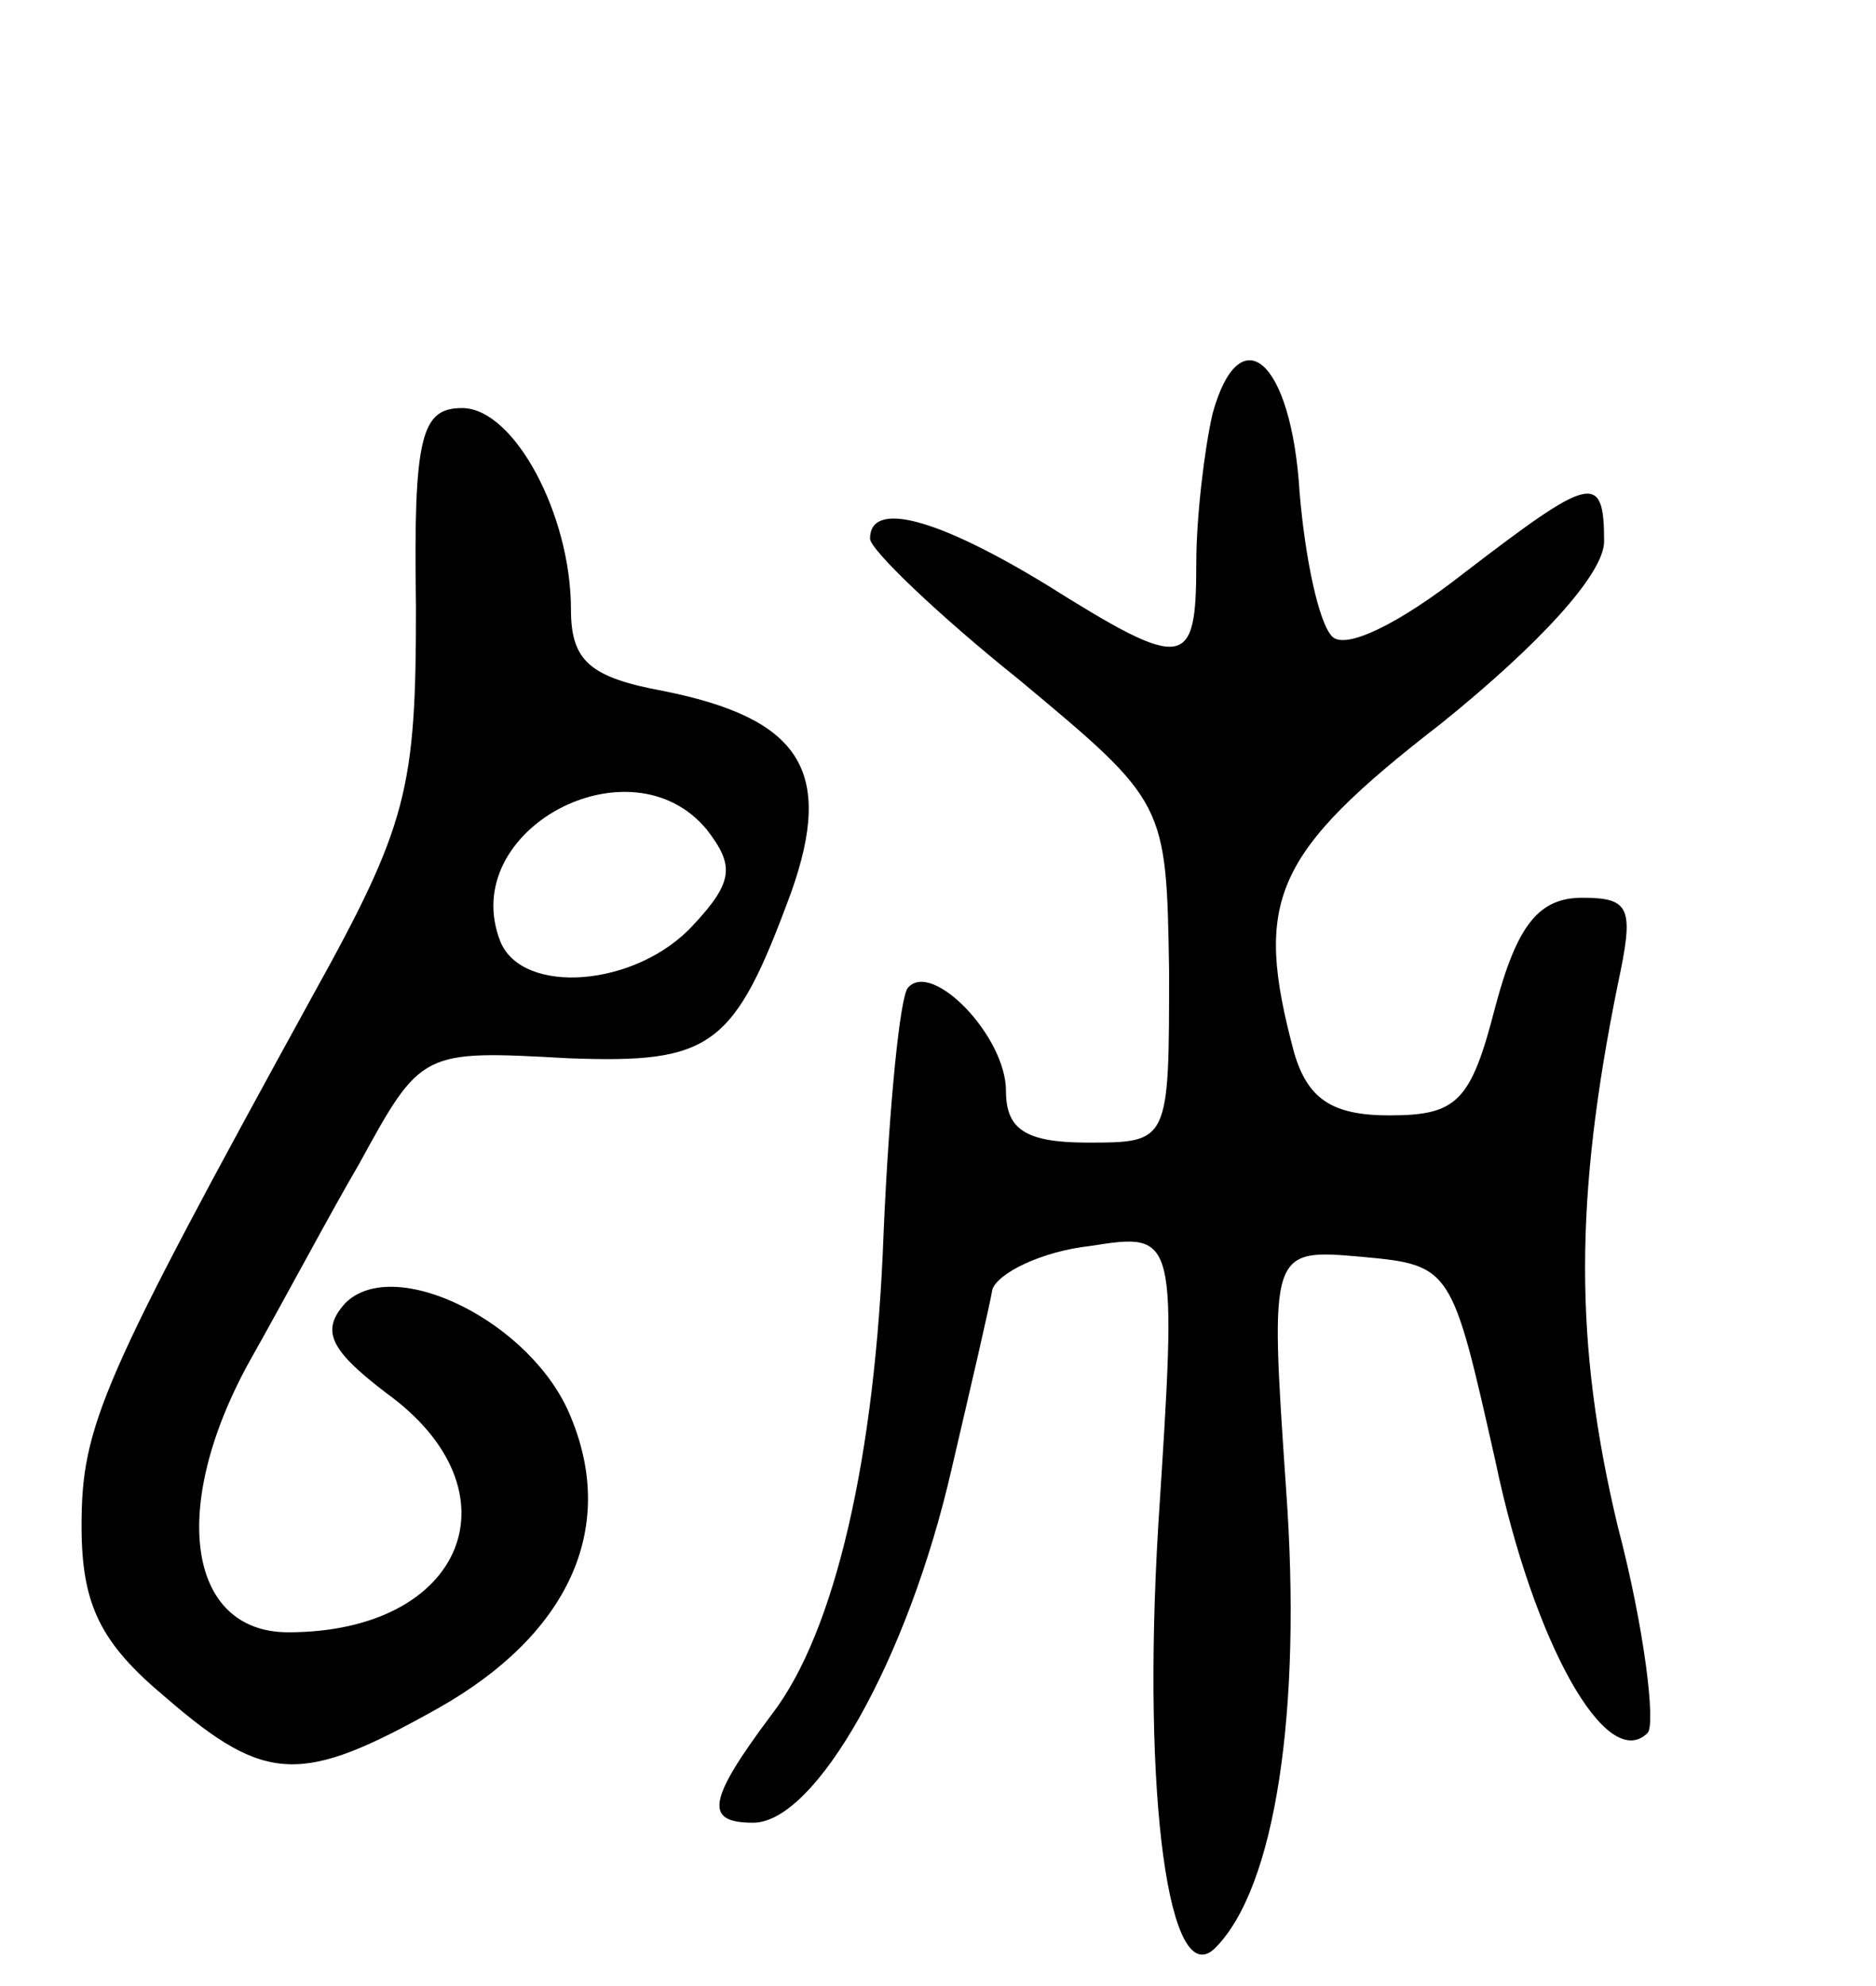
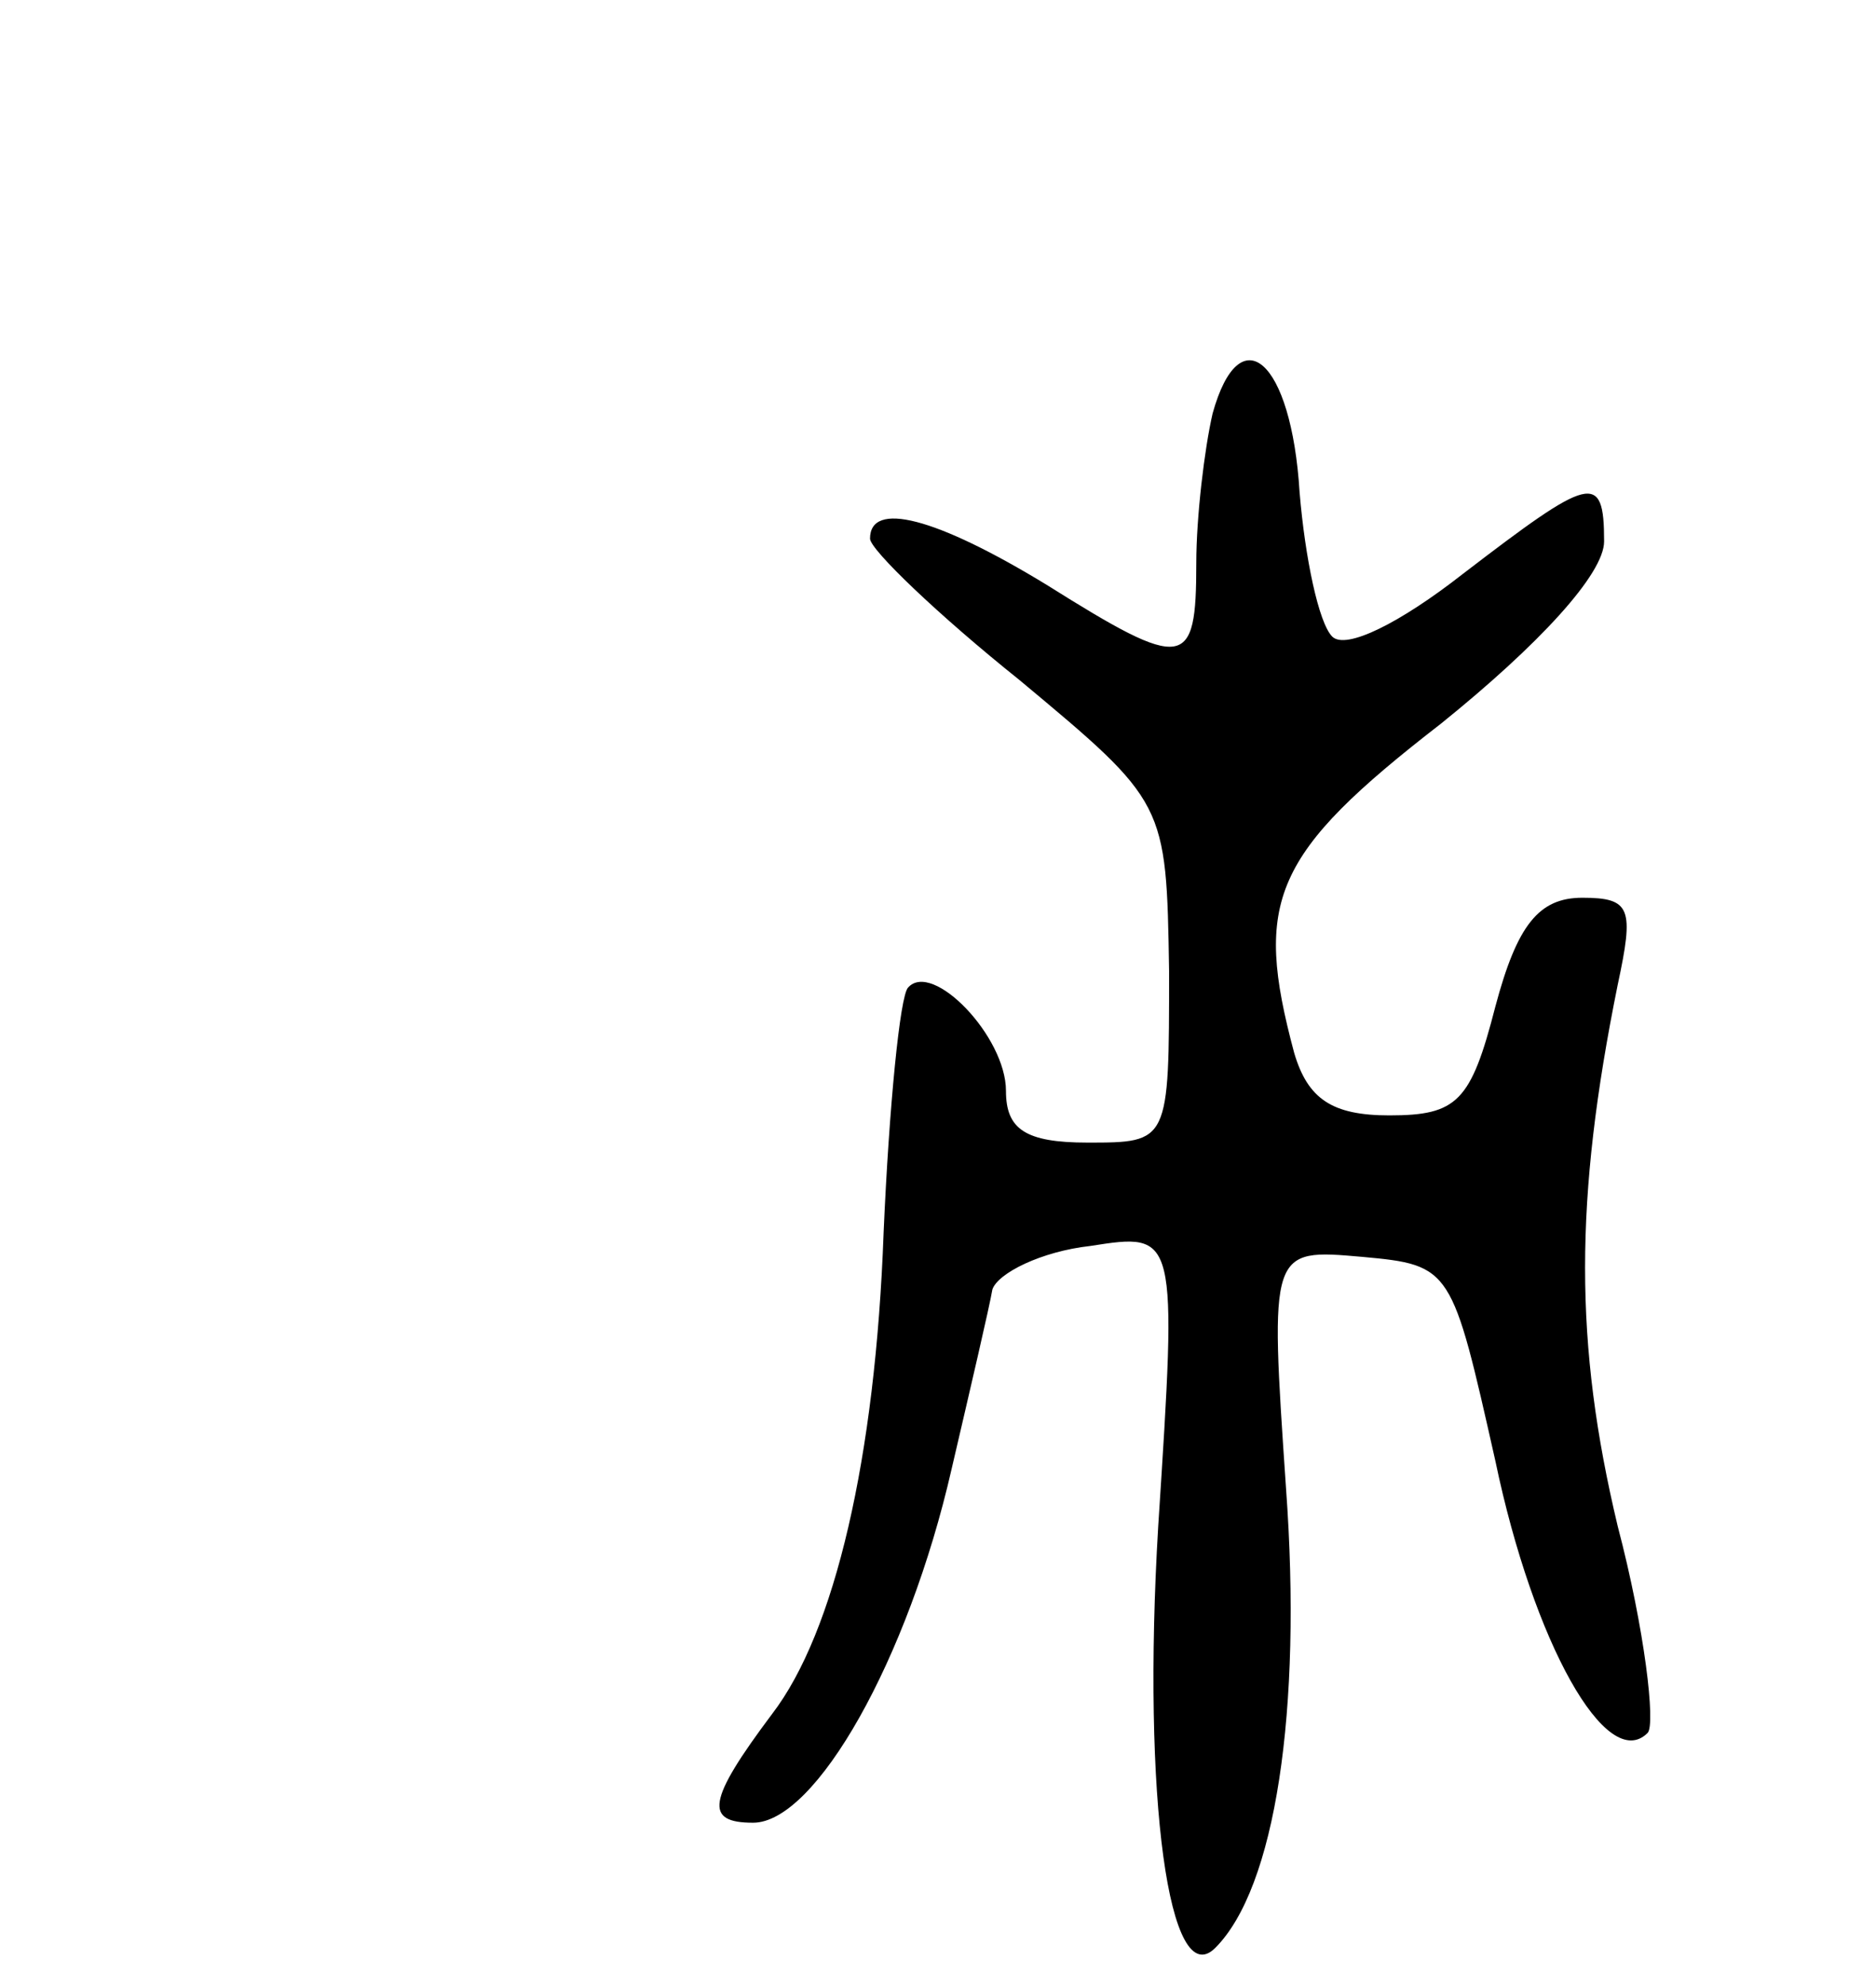
<svg xmlns="http://www.w3.org/2000/svg" version="1.0" width="69" height="73" viewBox="0 0 69 73">
  <g transform="translate(0,73) scale(0.1,-0.1)">
    <path d="M446 578 c-3 -13 -6 -38 -6 -55 0 -39 -4 -40 -55 -8 -41 25 -65 31 -65 17 0 -4 25 -28 55 -52 54 -45 54 -45 55 -107 0 -63 0 -63 -30 -63 -23 0 -30 5 -30 19 0 20 -27 48 -36 38 -3 -3 -7 -44 -9 -90 -3 -83 -18 -147 -41 -177 -24 -32 -25 -40 -7 -40 23 0 57 60 73 130 7 30 14 60 15 66 2 6 18 14 36 16 32 5 32 5 25 -103 -6 -100 4 -172 21 -155 22 22 32 87 26 169 -6 88 -6 88 28 85 33 -3 33 -4 49 -75 14 -67 41 -115 56 -100 3 3 -1 38 -11 76 -16 67 -16 120 0 199 6 28 5 32 -13 32 -16 0 -24 -10 -32 -40 -9 -35 -14 -40 -39 -40 -21 0 -30 6 -35 23 -15 56 -8 73 54 121 36 29 60 55 60 67 0 26 -5 24 -52 -12 -23 -18 -43 -28 -48 -23 -5 5 -10 29 -12 53 -3 49 -22 65 -32 29z" />
-     <path d="M153 507 c0 -67 -3 -80 -38 -143 -78 -142 -85 -158 -85 -195 0 -29 7 -43 31 -63 37 -32 50 -32 100 -4 48 27 66 66 49 107 -14 35 -65 60 -83 42 -9 -10 -6 -17 15 -33 50 -36 29 -88 -36 -88 -37 0 -44 46 -14 100 13 23 30 55 40 72 23 42 23 42 77 39 53 -2 61 4 82 61 16 45 3 64 -47 74 -27 5 -34 11 -34 30 0 35 -21 74 -40 74 -15 0 -18 -10 -17 -73z m107 -82 c10 -13 10 -19 -5 -35 -21 -23 -63 -26 -71 -6 -16 41 48 75 76 41z" />
  </g>
</svg>